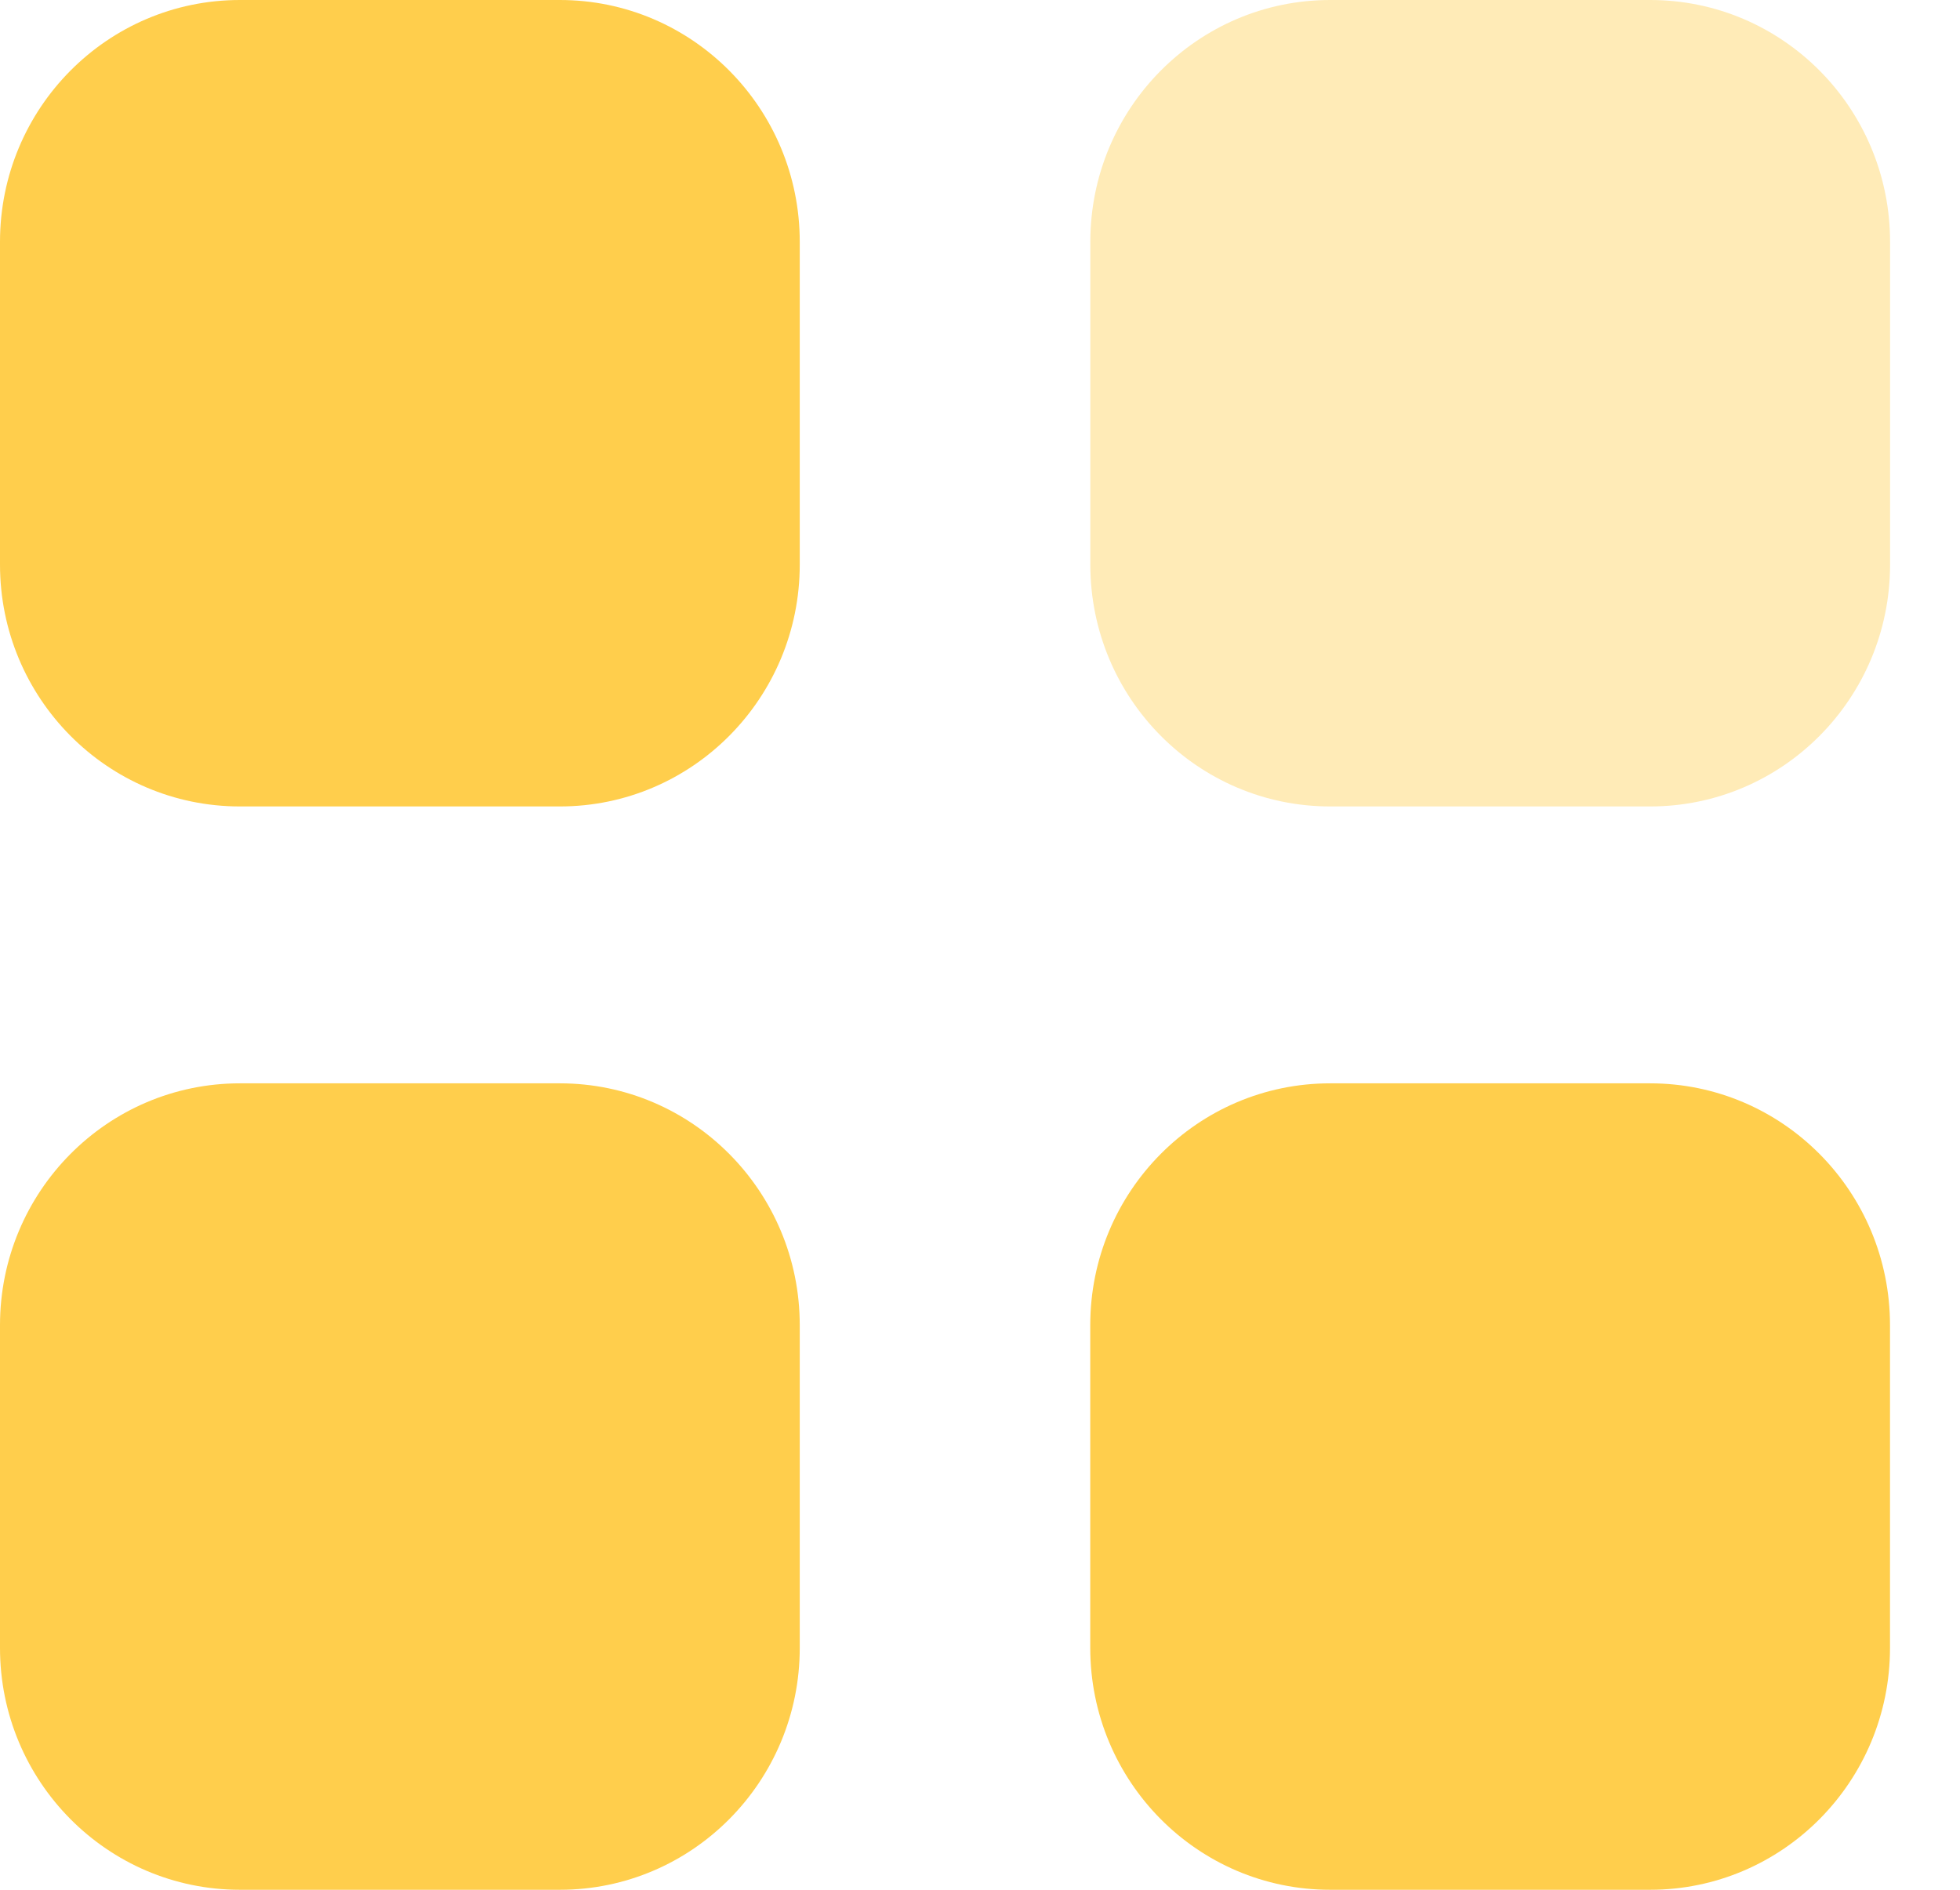
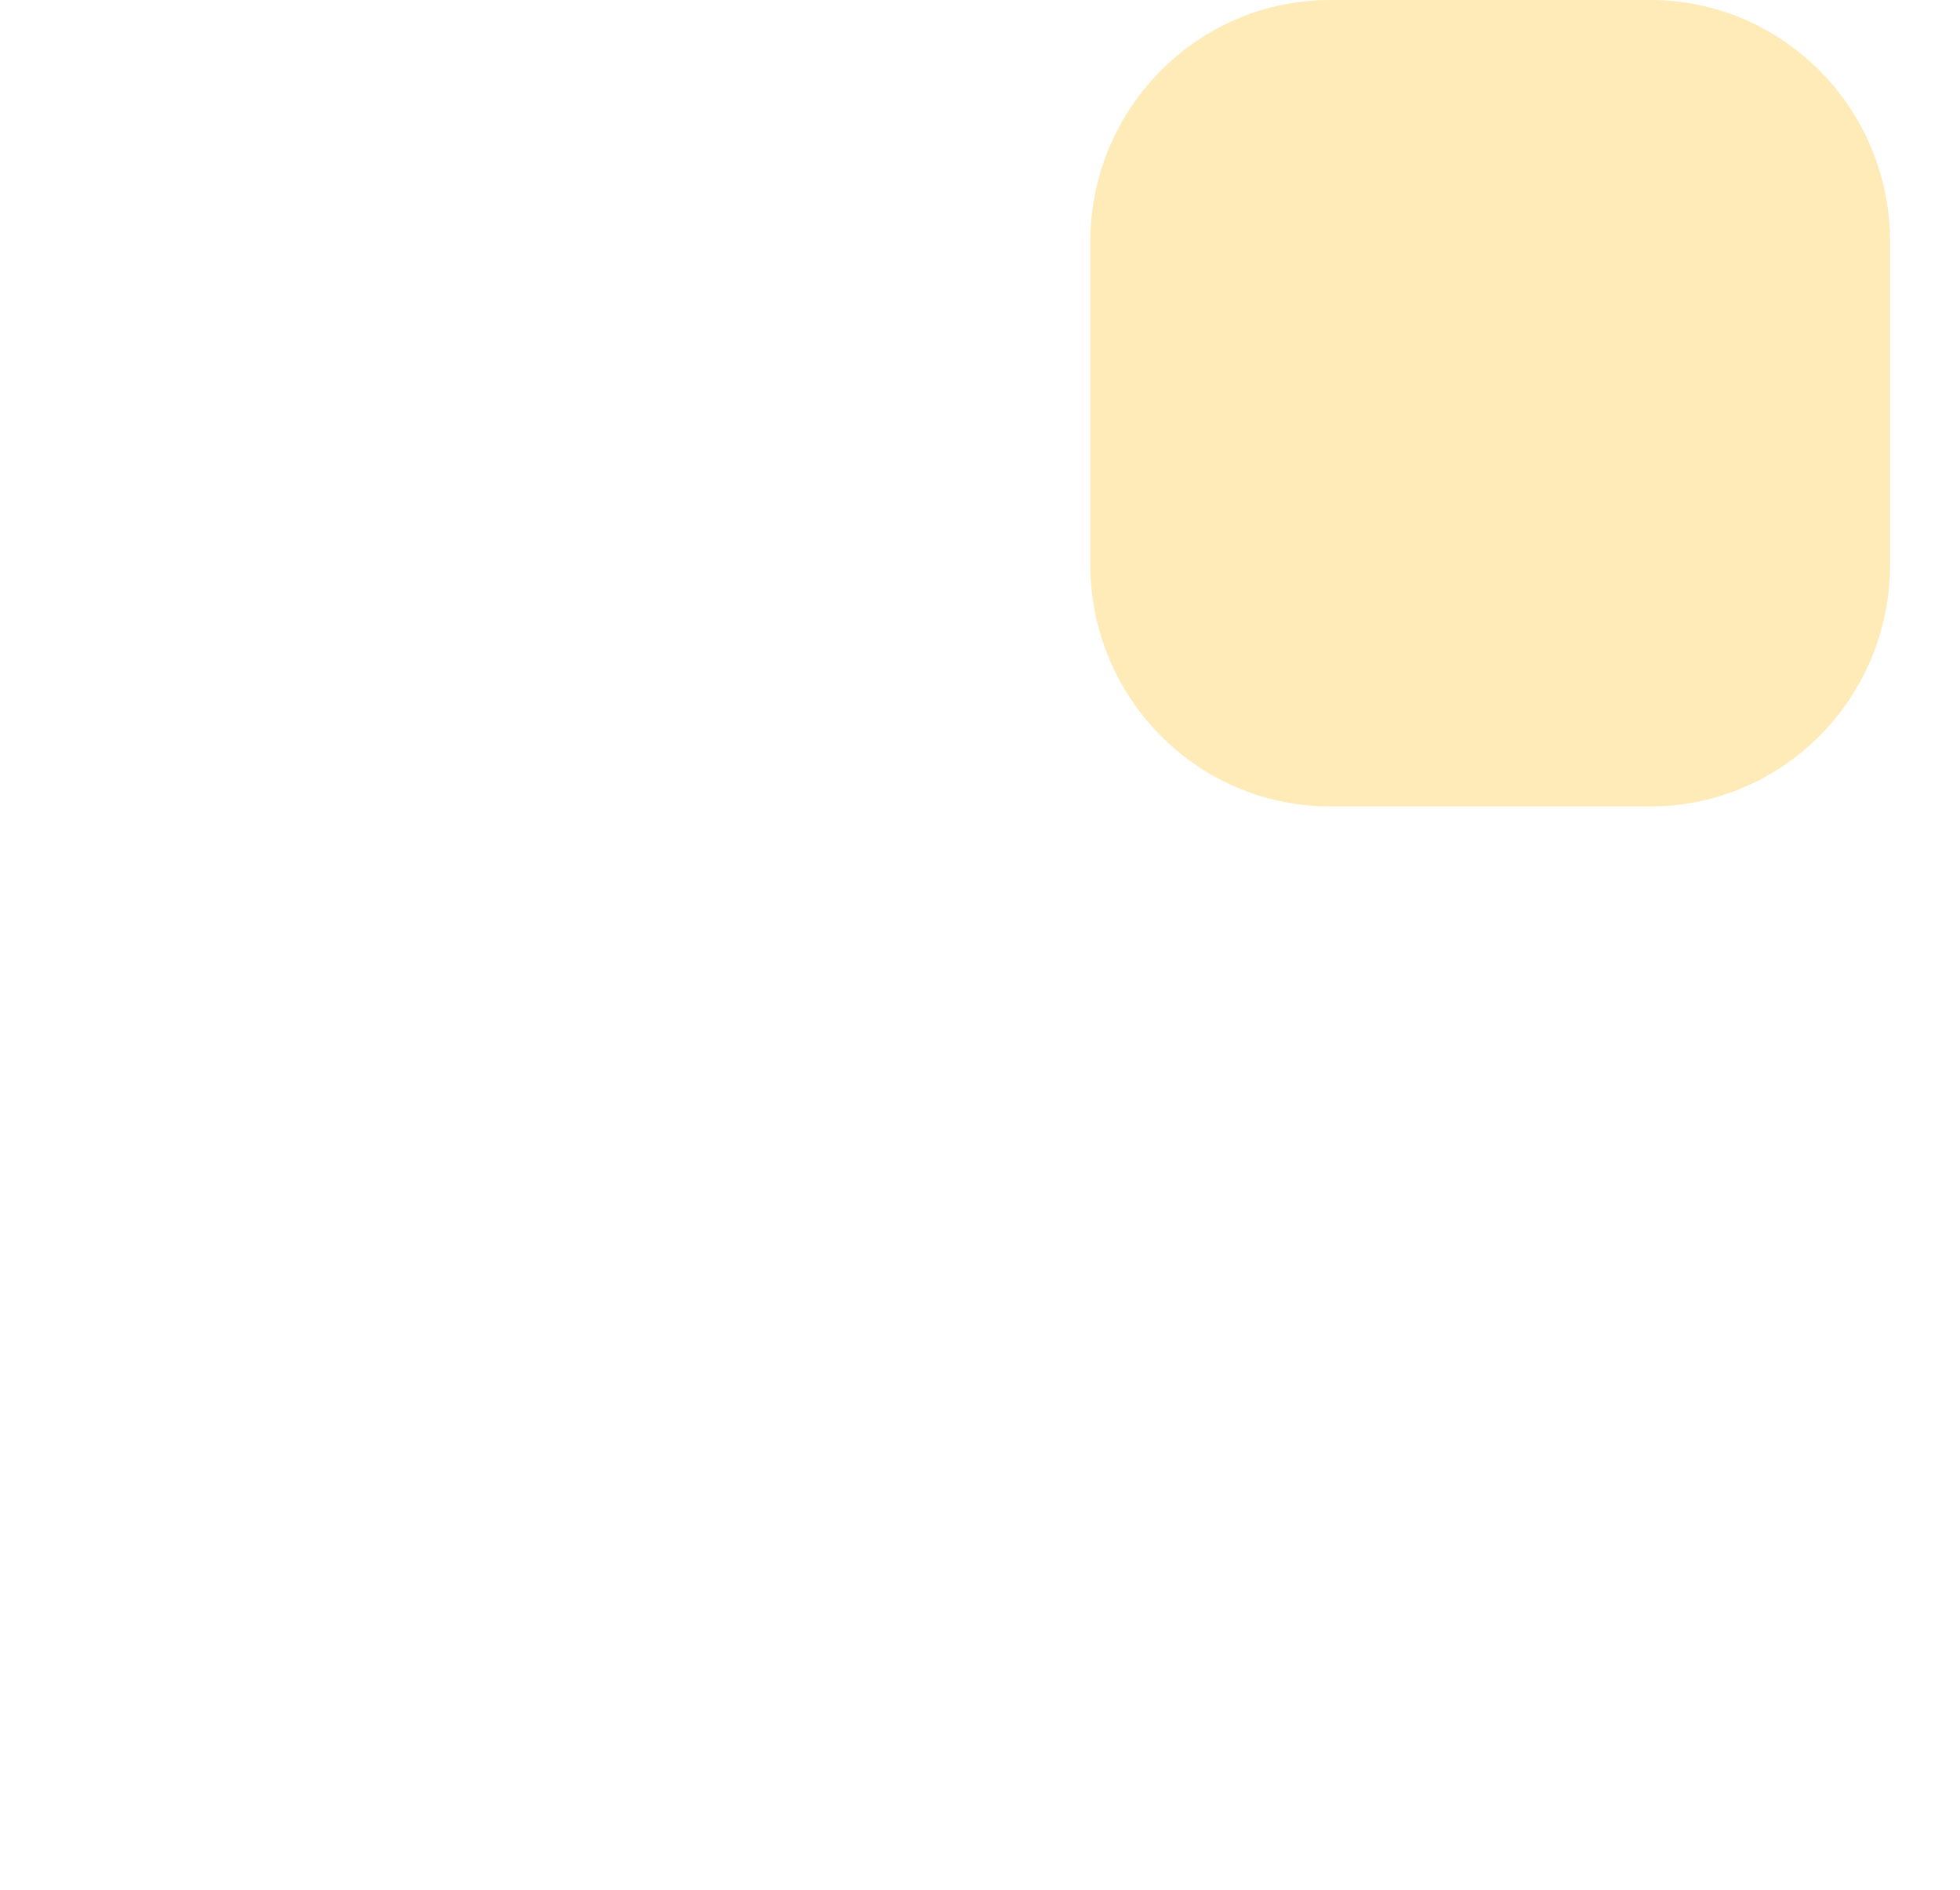
<svg xmlns="http://www.w3.org/2000/svg" width="28" height="27" viewBox="0 0 28 27" fill="none">
-   <path opacity="0.4" d="M19.003 0H23.574C25.467 0 27.001 1.547 27.001 3.456V8.066C27.001 9.975 25.467 11.522 23.574 11.522H19.003C17.11 11.522 15.576 9.975 15.576 8.066V3.456C15.576 1.547 17.11 0 19.003 0Z" fill="#FFCE4C" />
-   <path d="M7.998 15.478C9.891 15.478 11.425 17.025 11.425 18.934V23.544C11.425 25.452 9.891 27 7.998 27H3.427C1.534 27 0 25.452 0 23.544V18.934C0 17.025 1.534 15.478 3.427 15.478H7.998ZM23.573 15.478C25.466 15.478 27 17.025 27 18.934V23.544C27 25.452 25.466 27 23.573 27H19.002C17.109 27 15.575 25.452 15.575 23.544V18.934C15.575 17.025 17.109 15.478 19.002 15.478H23.573ZM7.998 0C9.891 0 11.425 1.547 11.425 3.456V8.066C11.425 9.975 9.891 11.522 7.998 11.522H3.427C1.534 11.522 0 9.975 0 8.066V3.456C0 1.547 1.534 0 3.427 0H7.998Z" fill="#FFCE4C" />
+   <path opacity="0.4" d="M19.003 0H23.574C25.467 0 27.001 1.547 27.001 3.456V8.066C27.001 9.975 25.467 11.522 23.574 11.522H19.003C17.11 11.522 15.576 9.975 15.576 8.066V3.456C15.576 1.547 17.11 0 19.003 0" fill="#FFCE4C" />
</svg>